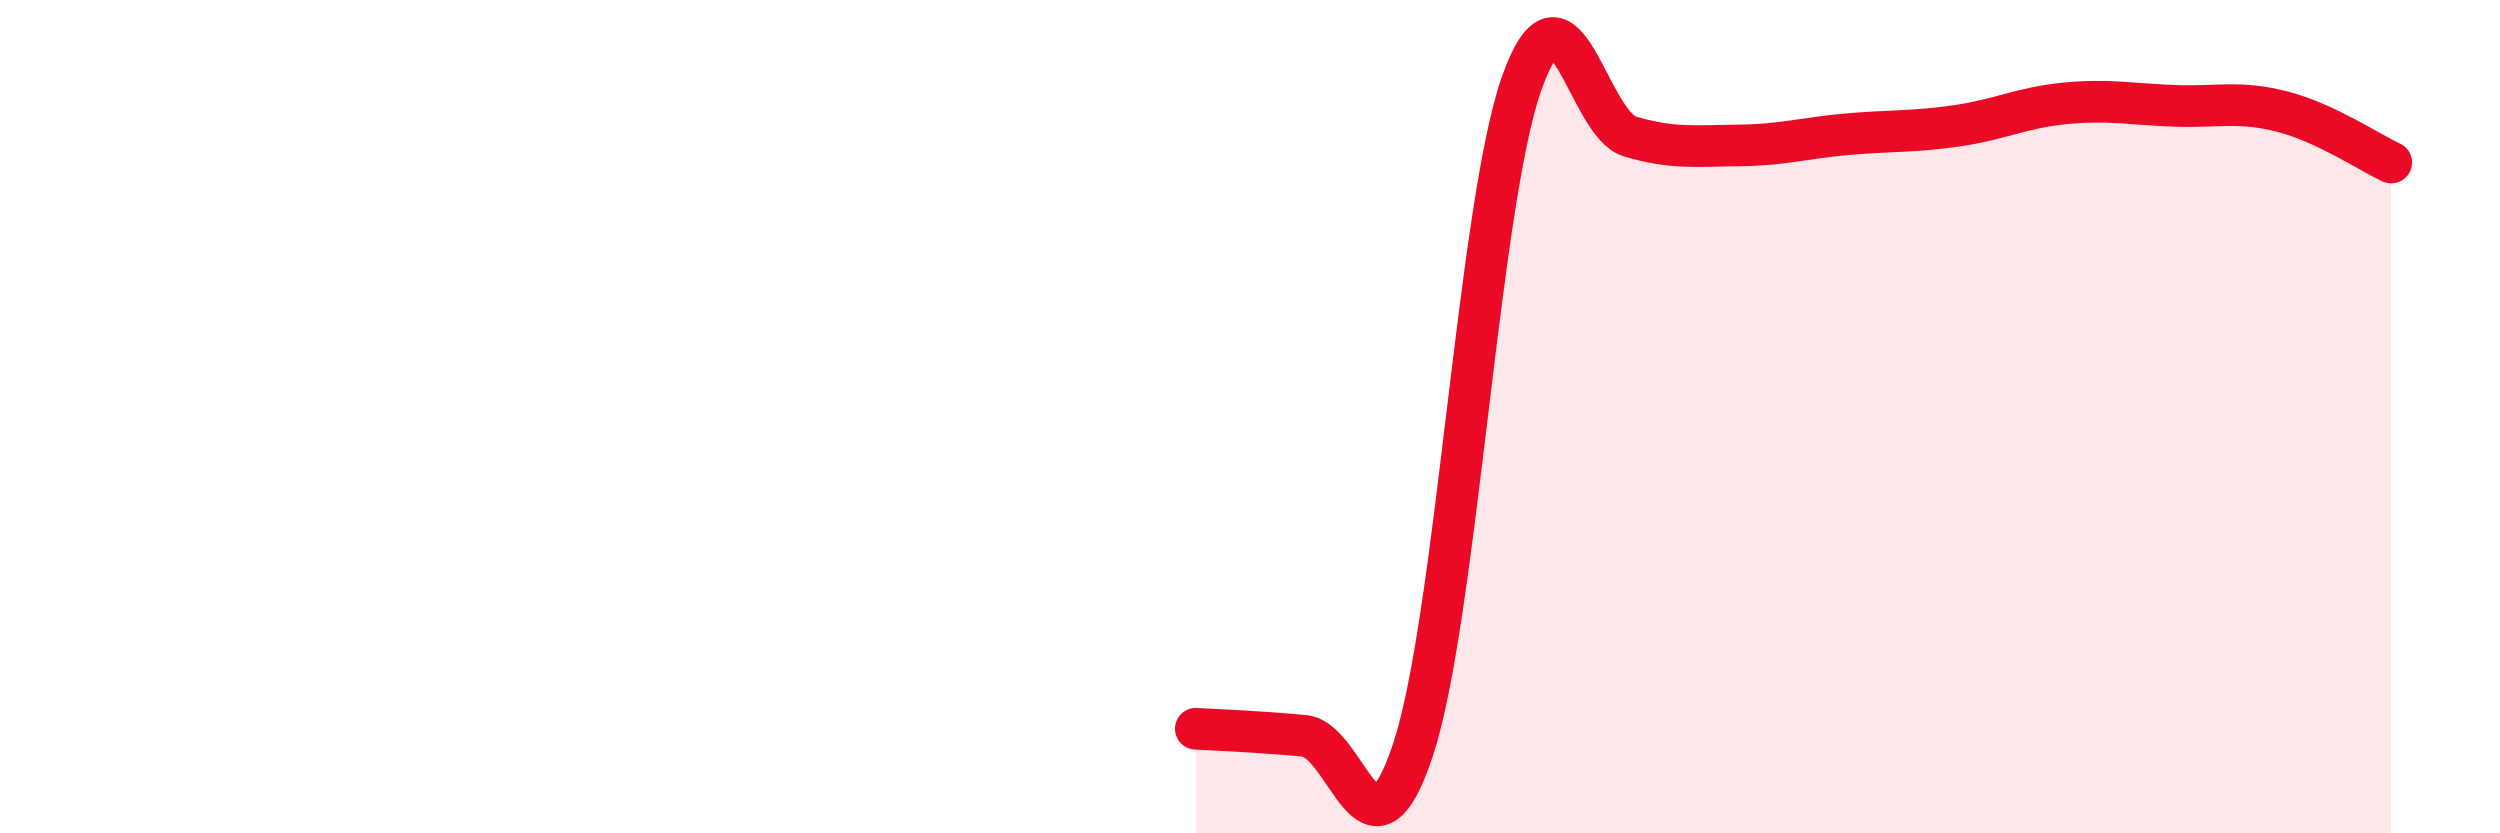
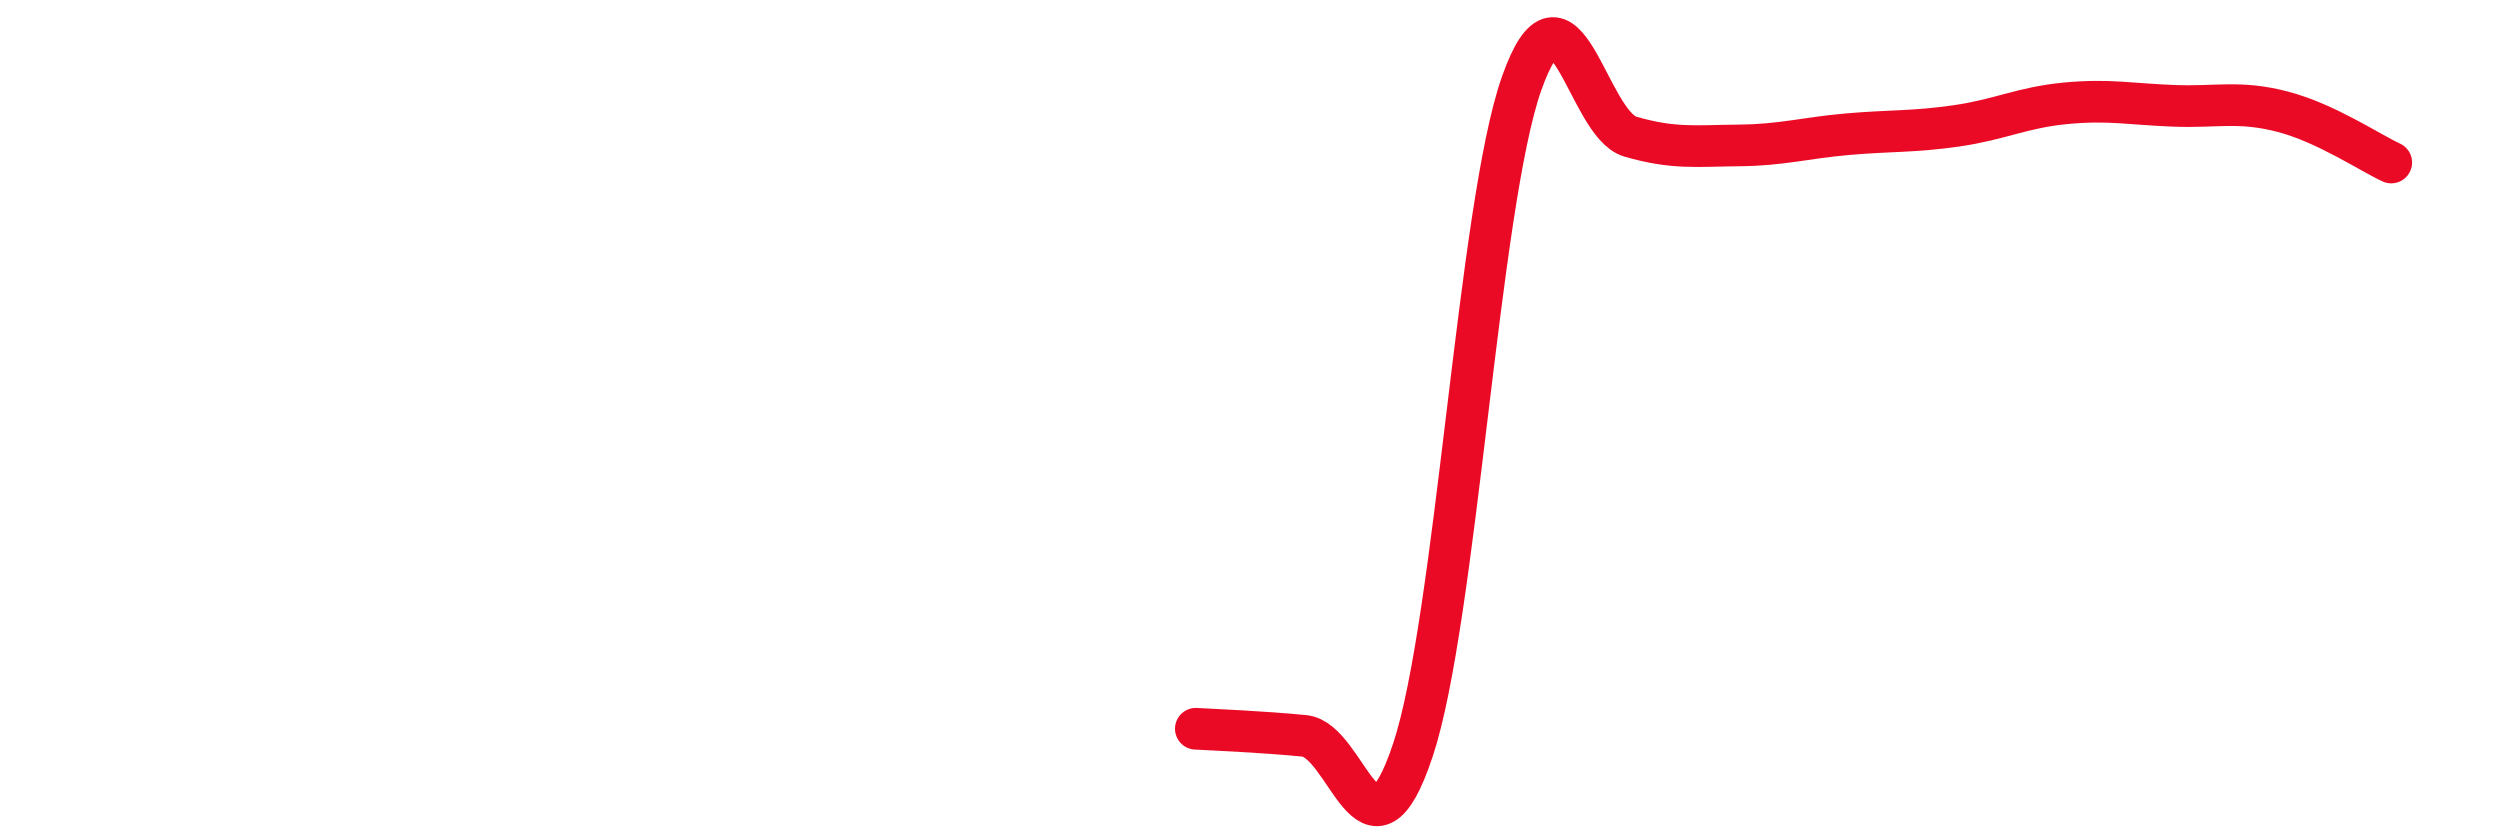
<svg xmlns="http://www.w3.org/2000/svg" width="60" height="20" viewBox="0 0 60 20">
-   <path d="M 28.7,17.49 C 29.22,17.52 30.26,17.56 31.3,17.66 C 32.34,17.76 32.87,21.13 33.91,18 C 34.95,14.87 35.48,4.94 36.52,2 C 37.56,-0.94 38.09,2.98 39.13,3.28 C 40.17,3.58 40.7,3.5 41.74,3.49 C 42.78,3.48 43.31,3.31 44.35,3.22 C 45.39,3.13 45.92,3.17 46.96,3.02 C 48,2.87 48.53,2.58 49.57,2.48 C 50.61,2.38 51.13,2.5 52.17,2.54 C 53.21,2.58 53.74,2.41 54.78,2.68 C 55.82,2.95 56.87,3.66 57.39,3.9L57.39 20L28.7 20Z" fill="#EB0A25" opacity="0.1" stroke-linecap="round" stroke-linejoin="round" />
  <path d="M 28.7,17.49 C 29.22,17.52 30.26,17.56 31.3,17.66 C 32.34,17.76 32.87,21.13 33.91,18 C 34.95,14.87 35.48,4.94 36.52,2 C 37.56,-0.94 38.09,2.98 39.13,3.28 C 40.17,3.58 40.7,3.5 41.74,3.49 C 42.78,3.48 43.31,3.31 44.35,3.22 C 45.39,3.13 45.92,3.17 46.96,3.02 C 48,2.87 48.53,2.58 49.57,2.48 C 50.61,2.38 51.13,2.5 52.17,2.54 C 53.21,2.58 53.74,2.41 54.78,2.68 C 55.82,2.95 56.87,3.66 57.39,3.9" stroke="#EB0A25" stroke-width="1" fill="none" stroke-linecap="round" stroke-linejoin="round" />
</svg>